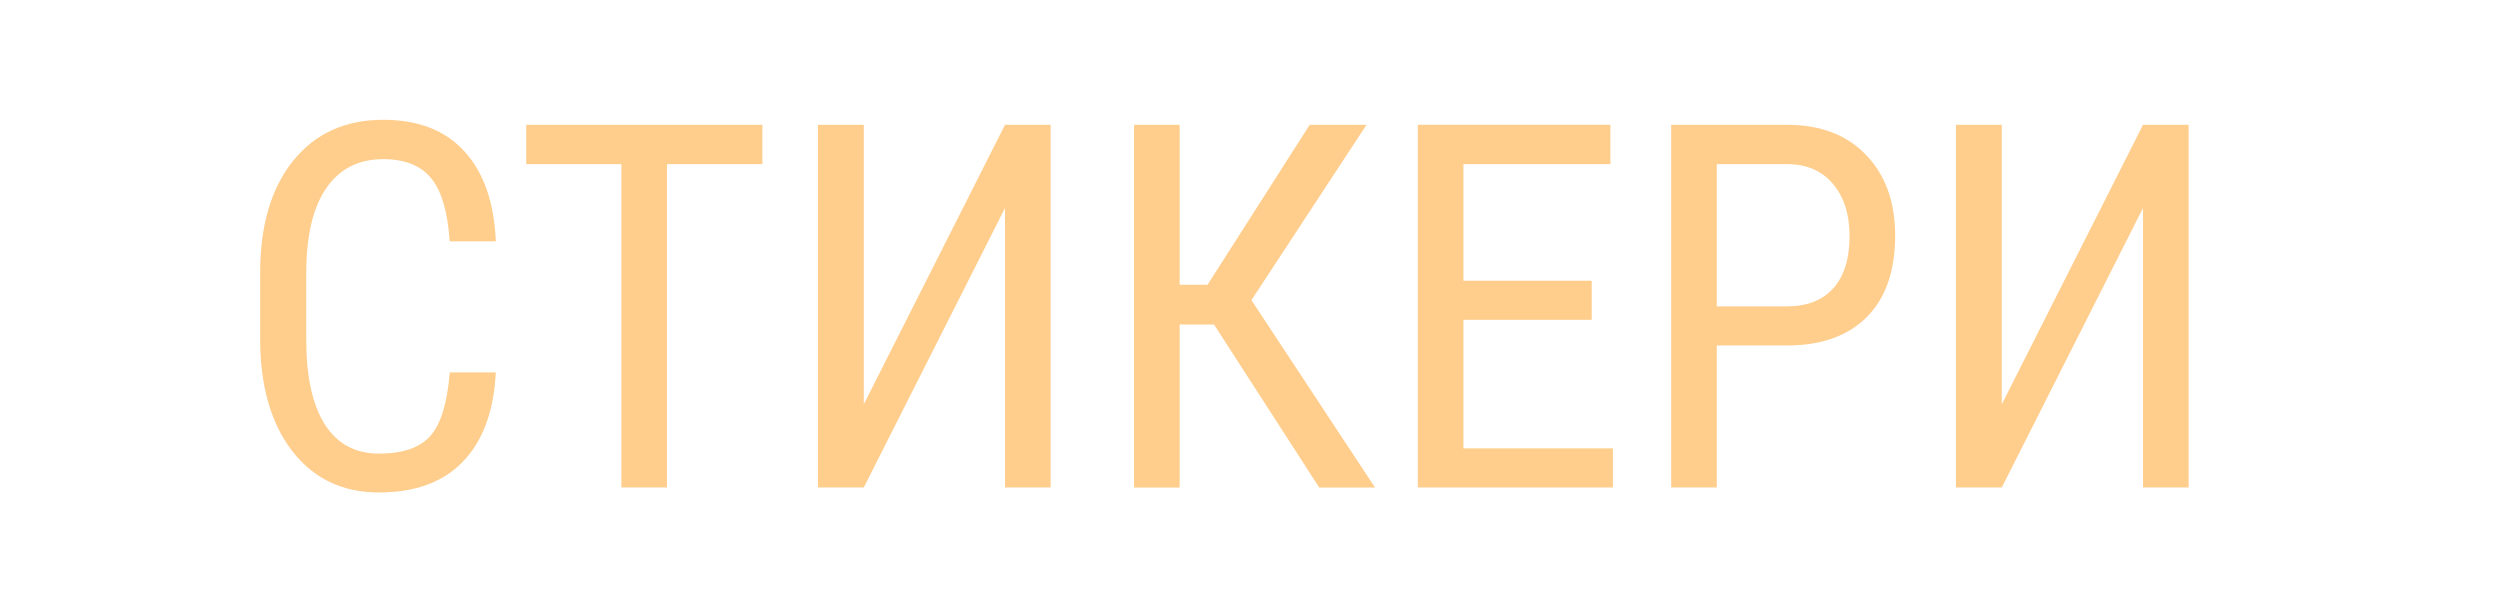
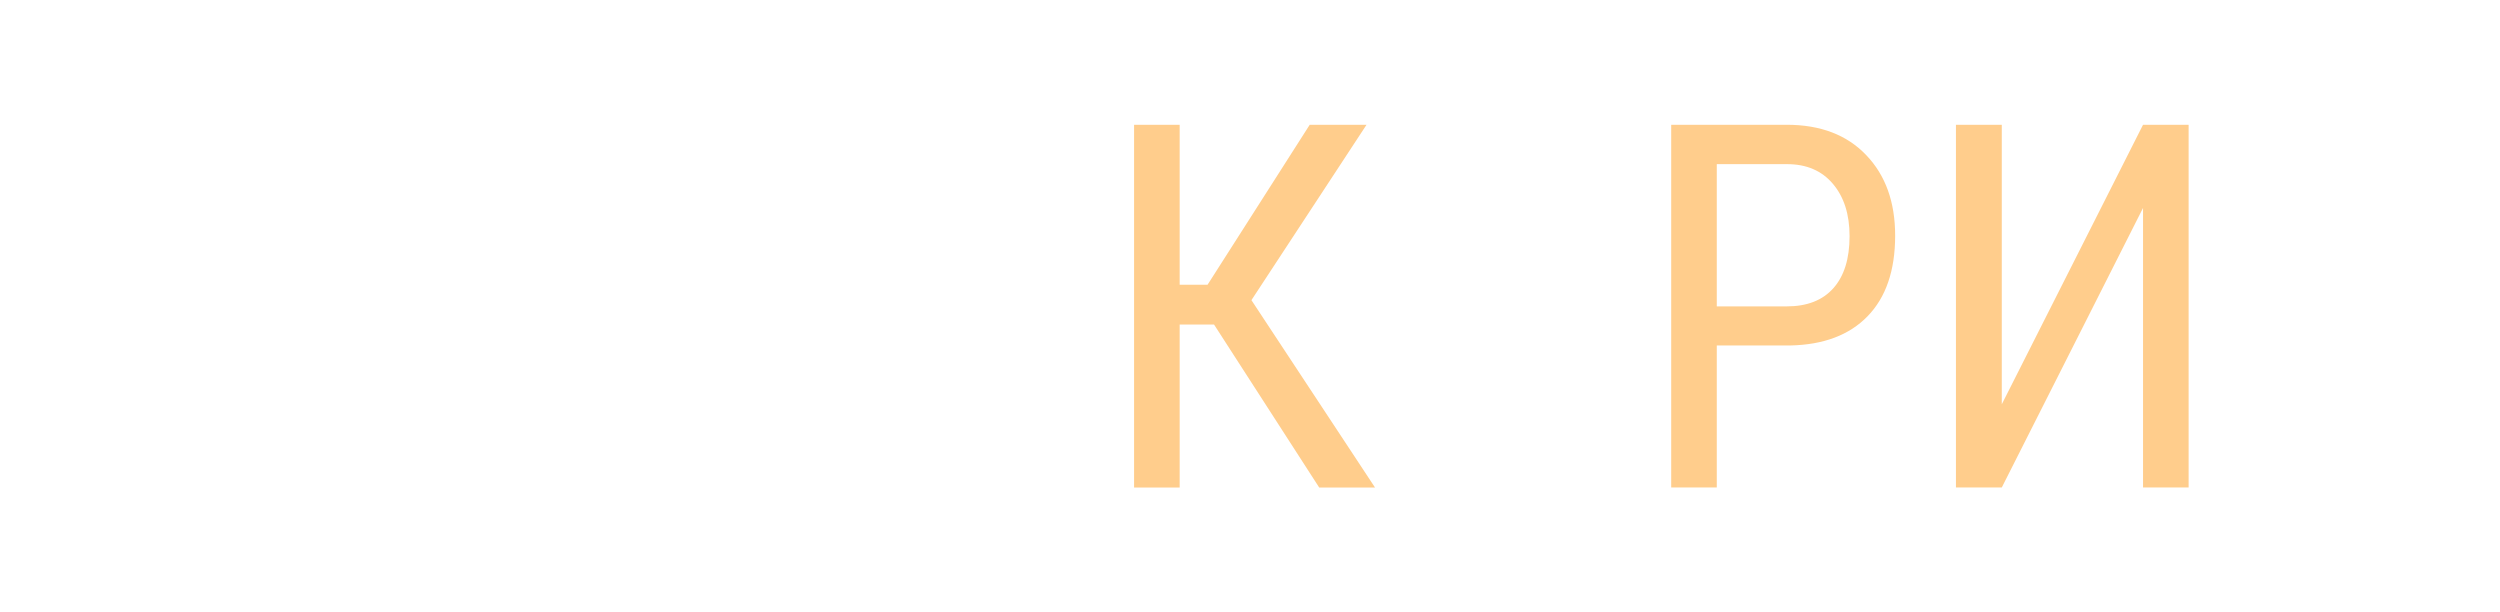
<svg xmlns="http://www.w3.org/2000/svg" version="1.1" id="Capa_1" x="0px" y="0px" viewBox="0 0 98 24" xml:space="preserve" width="98" height="24">
  <defs id="defs37">
    <linearGradient id="SVGID_1_" gradientUnits="userSpaceOnUse" x1="800" y1="1590.281" x2="800" y2="-9.094947e-13">
      <stop offset="0" style="stop-color:#1569CB" id="stop4" />
      <stop offset="1" style="stop-color:#29AEF3" id="stop6" />
    </linearGradient>
    <linearGradient id="linearGradient921" gradientUnits="userSpaceOnUse" x1="800" y1="1590.281" x2="800" y2="-9.094947e-13">
      <stop offset="0" style="stop-color:#1569CB" id="stop917" />
      <stop offset="1" style="stop-color:#29AEF3" id="stop919" />
    </linearGradient>
  </defs>
  <g aria-label="СТИКЕРИ" id="text993" style="font-size:20px;line-height:1.25;font-family:'Adamant BG';-inkscape-font-specification:'Adamant BG, Normal';text-align:center;text-anchor:middle;fill:#ffcd8c;fill-opacity:1" transform="translate(-1.257,0.001)">
-     <path d="m 20.693,14.597 q -0.117,2.285 -1.289,3.496 -1.162,1.211 -3.291,1.211 -2.139,0 -3.398,-1.621 -1.26,-1.631 -1.26,-4.414 v -2.578 q 0,-2.773 1.289,-4.385 1.299,-1.611 3.535,-1.611 2.061,0 3.184,1.24 1.133,1.23 1.23,3.525 h -1.807 q -0.117,-1.738 -0.732,-2.48 -0.615,-0.742 -1.875,-0.742 -1.455,0 -2.236,1.143 -0.781,1.133 -0.781,3.33 v 2.607 q 0,2.158 0.723,3.311 0.732,1.152 2.129,1.152 1.396,0 2.012,-0.693 0.615,-0.693 0.762,-2.49 z" style="font-family:'Roboto Condensed';-inkscape-font-specification:'Roboto Condensed, ';fill:#ffcd8c;fill-opacity:1" id="path5250" />
-     <path d="M 31.143,6.433 H 27.402 V 19.108 h -1.787 V 6.433 H 21.885 V 4.89 h 9.258 z" style="font-family:'Roboto Condensed';-inkscape-font-specification:'Roboto Condensed, ';fill:#ffcd8c;fill-opacity:1" id="path5252" />
-     <path d="m 40.654,4.89 h 1.787 V 19.108 H 40.654 V 8.151 L 35.117,19.108 H 33.32 V 4.89 h 1.797 V 15.847 Z" style="font-family:'Roboto Condensed';-inkscape-font-specification:'Roboto Condensed, ';fill:#ffcd8c;fill-opacity:1" id="path5254" />
    <path d="M 48.848,12.722 H 47.5 v 6.387 H 45.713 V 4.89 H 47.5 v 6.27 h 1.094 l 4.004,-6.27 h 2.227 l -4.512,6.875 4.844,7.344 h -2.188 z" style="font-family:'Roboto Condensed';-inkscape-font-specification:'Roboto Condensed, ';fill:#ffcd8c;fill-opacity:1" id="path5256" />
-     <path d="m 63.652,12.536 h -5.029 v 5.039 h 5.859 v 1.533 H 56.836 V 4.89 h 7.549 v 1.543 h -5.762 v 4.57 h 5.029 z" style="font-family:'Roboto Condensed';-inkscape-font-specification:'Roboto Condensed, ';fill:#ffcd8c;fill-opacity:1" id="path5258" />
    <path d="m 68.555,13.542 v 5.566 H 66.768 V 4.89 h 4.531 q 1.982,0 3.115,1.191 1.133,1.182 1.133,3.154 0,2.051 -1.084,3.164 -1.074,1.104 -3.037,1.143 z m 0,-1.533 h 2.744 q 1.191,0 1.826,-0.713 0.635,-0.713 0.635,-2.041 0,-1.279 -0.654,-2.051 -0.654,-0.771 -1.797,-0.771 h -2.754 z" style="font-family:'Roboto Condensed';-inkscape-font-specification:'Roboto Condensed, ';fill:#ffcd8c;fill-opacity:1" id="path5260" />
    <path d="m 85.264,4.89 h 1.787 V 19.108 H 85.264 V 8.151 L 79.727,19.108 H 77.93 V 4.89 h 1.797 V 15.847 Z" style="font-family:'Roboto Condensed';-inkscape-font-specification:'Roboto Condensed, ';fill:#ffcd8c;fill-opacity:1" id="path5262" />
  </g>
  <g id="g1016" transform="translate(-97.084)" />
</svg>